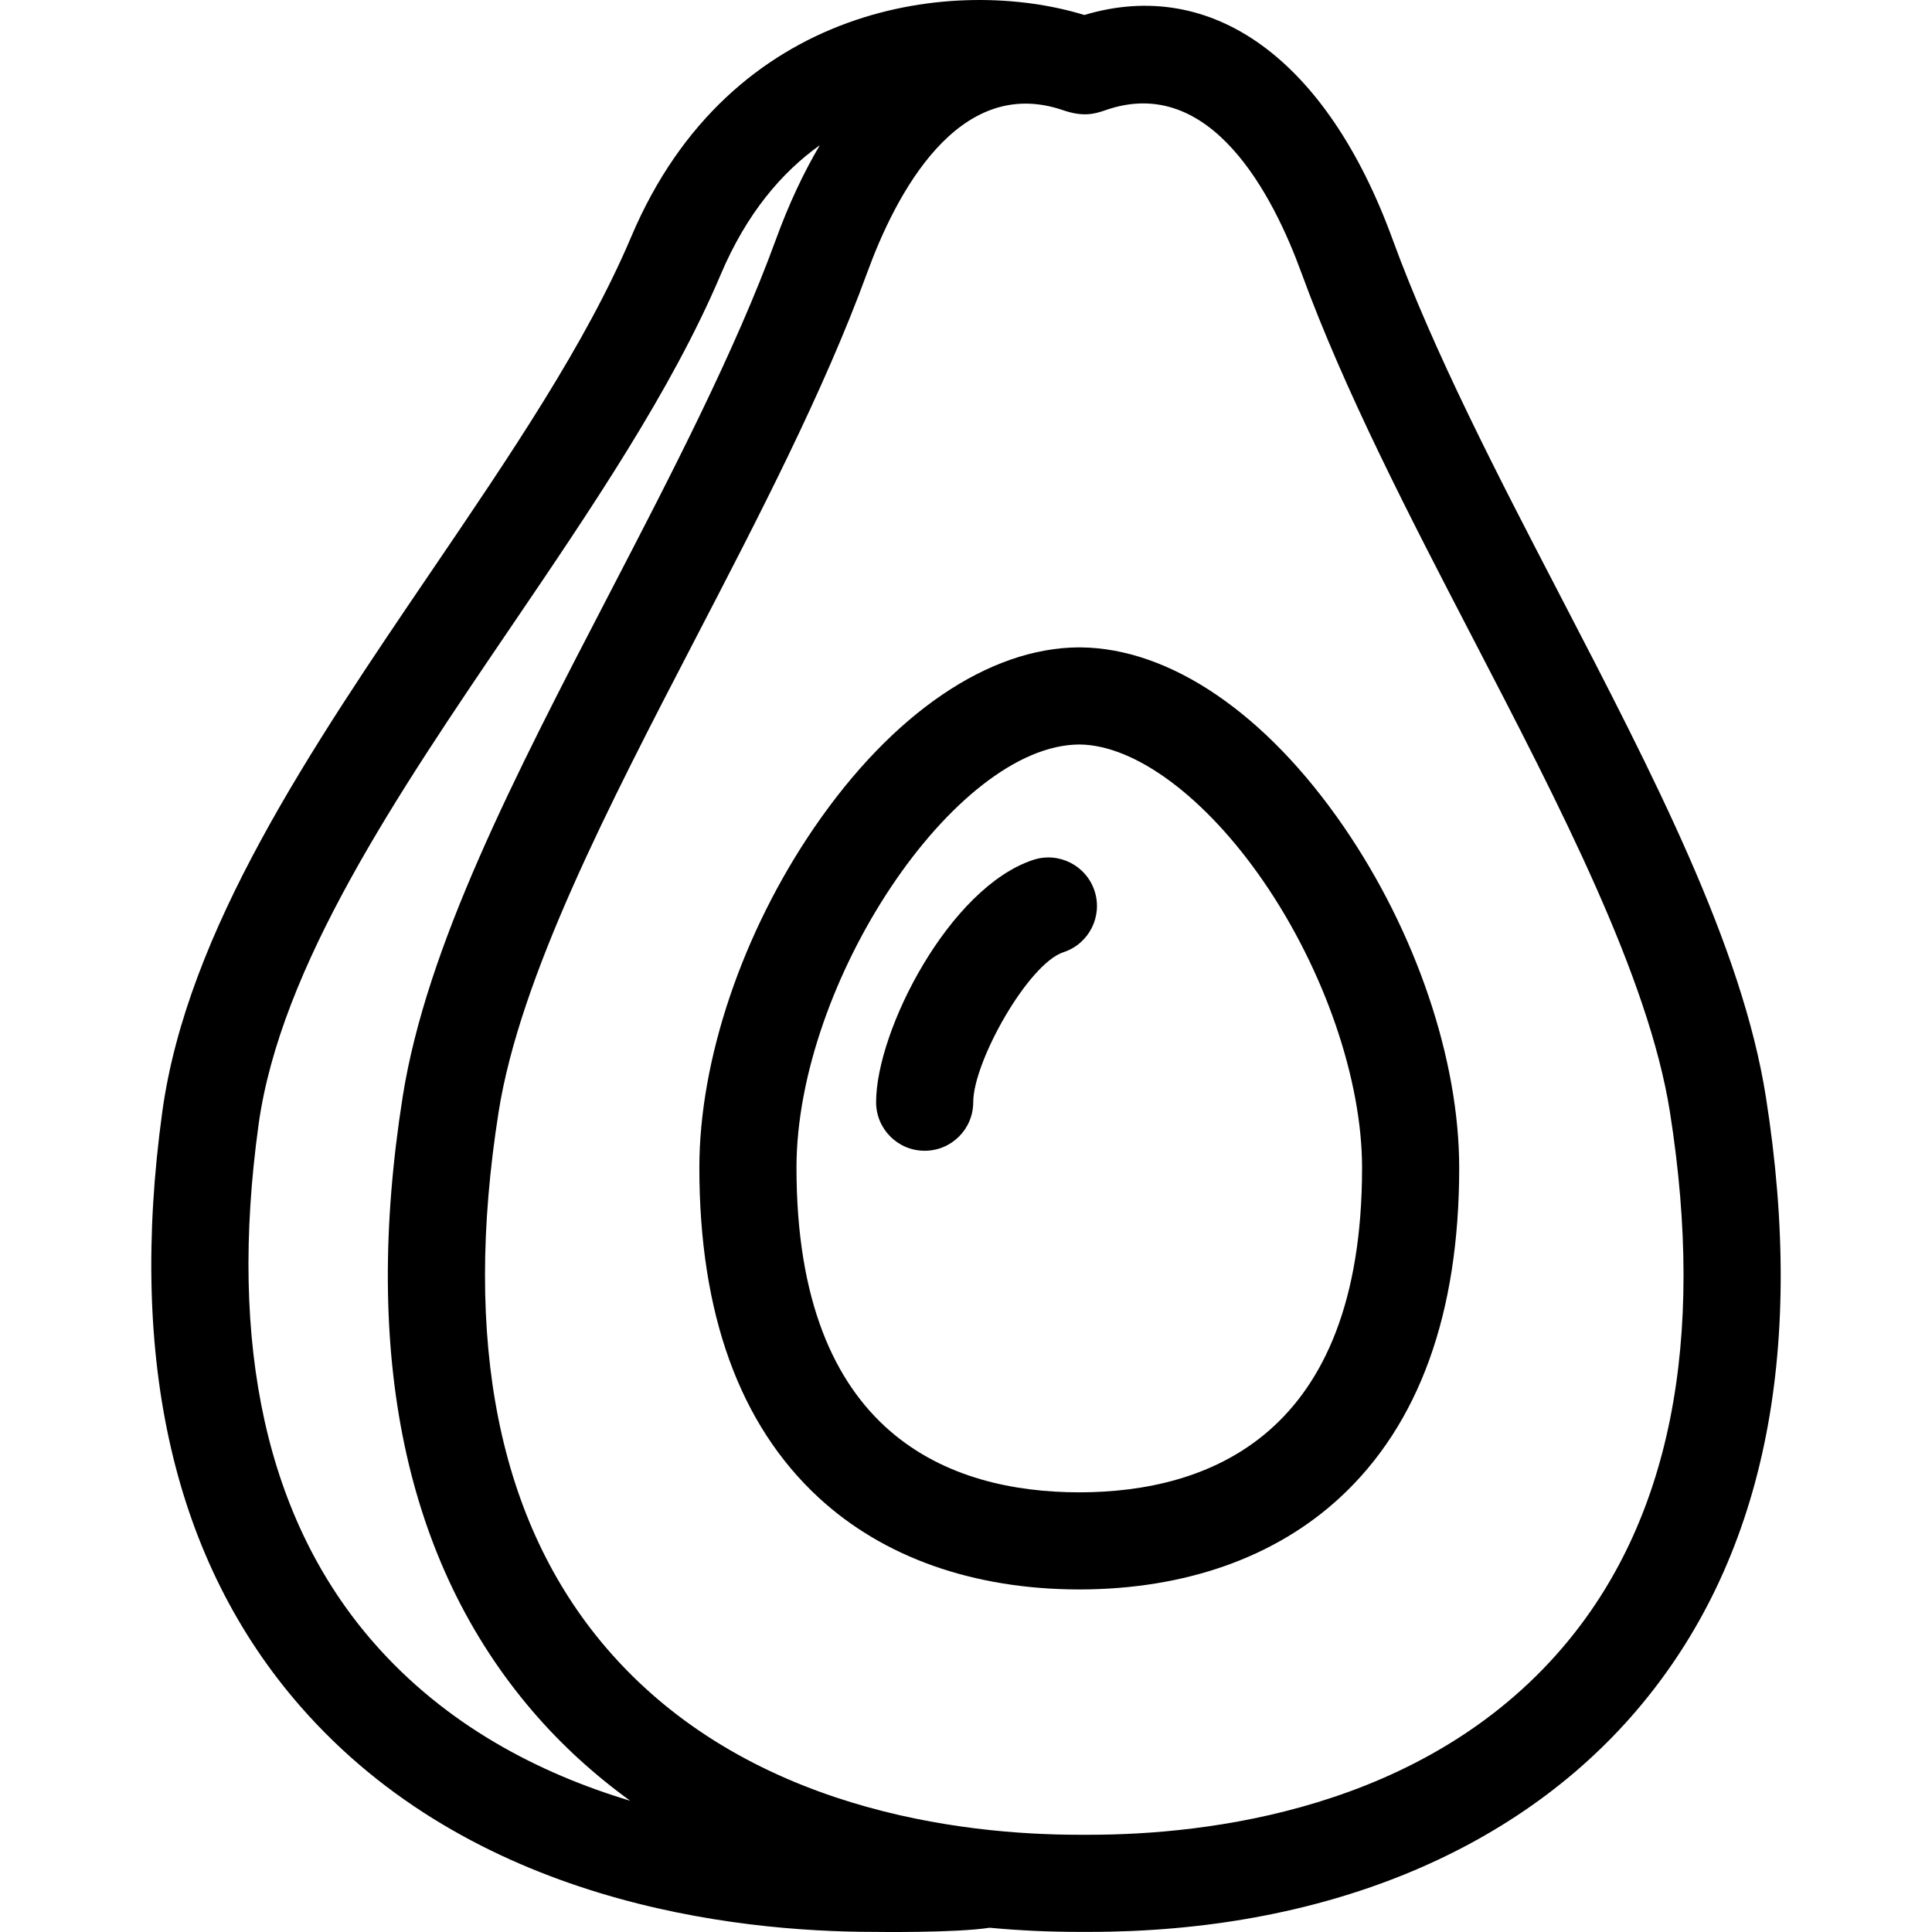
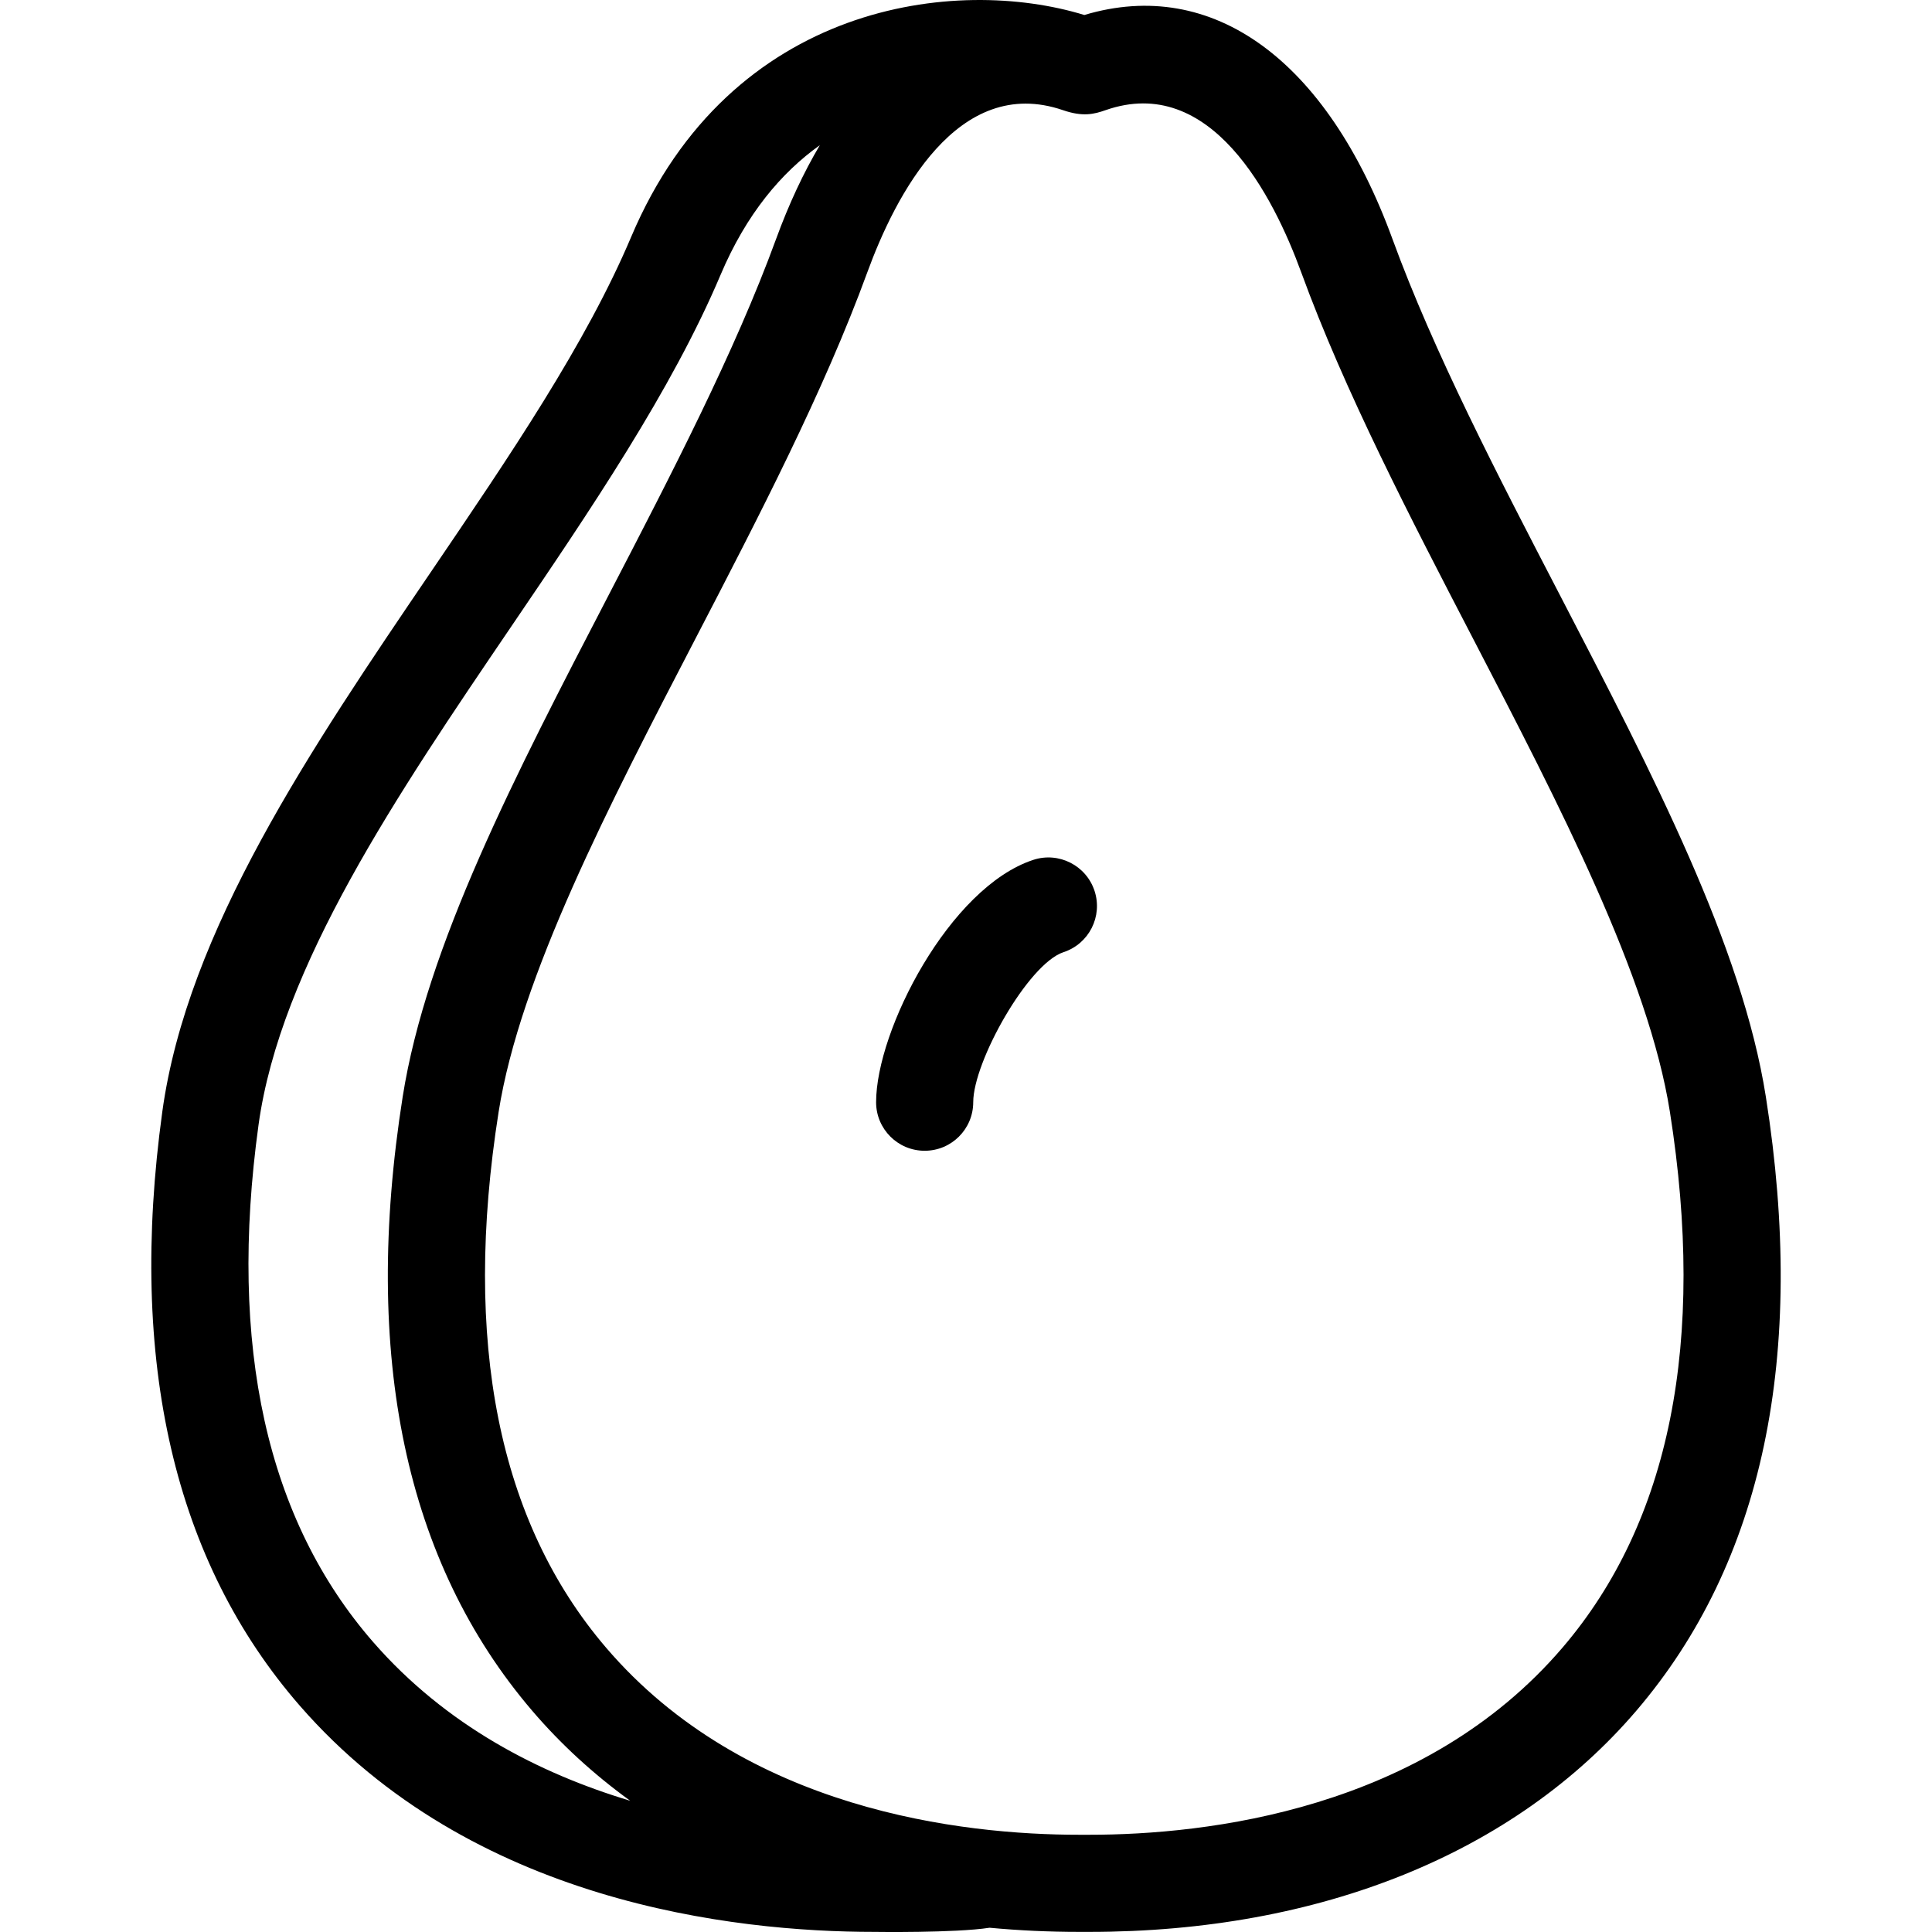
<svg xmlns="http://www.w3.org/2000/svg" version="1.1" id="Capa_1" x="0px" y="0px" viewBox="0 0 298.369 298.369" style="enable-background:new 0 0 298.369 298.369;" xml:space="preserve">
  <g>
    <g>
-       <path d="M207.558,127.728c-12.021-17.53-26.837-27.626-40.693-27.749c-0.039,0-0.258-0.002-0.258-0.002    c-13.889,0.068-28.754,10.172-40.808,27.751c-11.142,16.248-17.794,35.916-17.794,52.612c0,22.521,6.2,39.662,18.428,50.947    c10.007,9.236,23.866,14.133,40.088,14.18c0.029,0,0.285,0,0.314,0c16.222-0.047,30.081-4.943,40.089-14.18    c12.227-11.285,18.427-28.426,18.427-50.947C225.351,163.644,218.7,143.976,207.558,127.728z M166.678,230.47    c-19.941-0.02-43.673-8.745-43.673-50.13c0-28.678,24.469-65.273,43.674-65.363c8.634,0.045,19.549,8.17,28.508,21.234    c9.354,13.64,15.164,30.55,15.164,44.129C210.351,221.725,186.62,230.449,166.678,230.47z" />
      <path d="M272.712,169.389c-3.67-23.284-17.365-49.665-31.865-77.595c-9.552-18.4-19.429-37.426-25.797-54.868    c-10.128-27.738-27.824-40.54-47.59-34.61c-19.695-6.053-54.606-2.071-69.982,34.26C90.5,53.065,78.851,70.214,66.518,88.37    c-18.489,27.221-37.608,55.367-41.454,83.331c-5.311,38.608,1.848,69.481,21.273,91.763    c26.467,30.355,66.936,34.888,88.703,34.888c0,0,12.433,0.184,17.785-0.64c4.511,0.421,9.131,0.64,13.852,0.64    c0.261,0,1.282,0,1.543,0c35.658,0,65.67-12.137,84.506-34.176C272.294,241.283,279.018,209.392,272.712,169.389z M57.644,253.606    c-16.451-18.868-22.413-45.737-17.721-79.861c3.367-24.483,21.483-51.153,39.003-76.945    c12.198-17.958,24.813-36.527,32.366-54.378c3.983-9.411,9.403-15.78,15.316-19.997c-2.514,4.248-4.783,9.086-6.76,14.502    c-6.368,17.442-16.245,36.468-25.797,54.868c-14.5,27.93-28.195,54.311-31.865,77.595c-6.306,40.003,0.418,71.895,19.985,94.787    c4.449,5.207,9.53,9.852,15.154,13.924C83.286,273.885,68.855,266.464,57.644,253.606z M241.325,254.43    c-21.508,25.164-55.033,28.922-73.104,28.922c-0.261,0-1.282,0-1.543,0c-18.07,0-51.596-3.758-73.103-28.922    c-16.588-19.406-22.163-47.232-16.571-82.705c3.291-20.874,17.053-47.383,30.361-73.02c9.771-18.822,19.875-38.284,26.574-56.635    c4.315-11.821,13.935-30.652,30.241-25.05c3.053,1.049,4.779,0.617,6.539,0c16.272-5.707,25.926,13.23,30.241,25.05    c6.699,18.351,16.803,37.813,26.574,56.635c13.309,25.637,27.07,52.146,30.361,73.02    C263.488,207.197,257.913,235.024,241.325,254.43z" />
      <g>
        <path d="M142.801,177.719c-4.143,0-7.5-3.357-7.5-7.5c0-11.099,11.344-33.183,24.271-37.423c3.938-1.293,8.173,0.854,9.464,4.788     c1.291,3.936-0.852,8.173-4.788,9.464c-5.472,1.795-13.947,16.93-13.947,23.171C150.301,174.362,146.944,177.719,142.801,177.719     z" />
      </g>
    </g>
  </g>
  <g>
</g>
  <g>
</g>
  <g>
</g>
  <g>
</g>
  <g>
</g>
  <g>
</g>
  <g>
</g>
  <g>
</g>
  <g>
</g>
  <g>
</g>
  <g>
</g>
  <g>
</g>
  <g>
</g>
  <g>
</g>
  <g>
</g>
</svg>